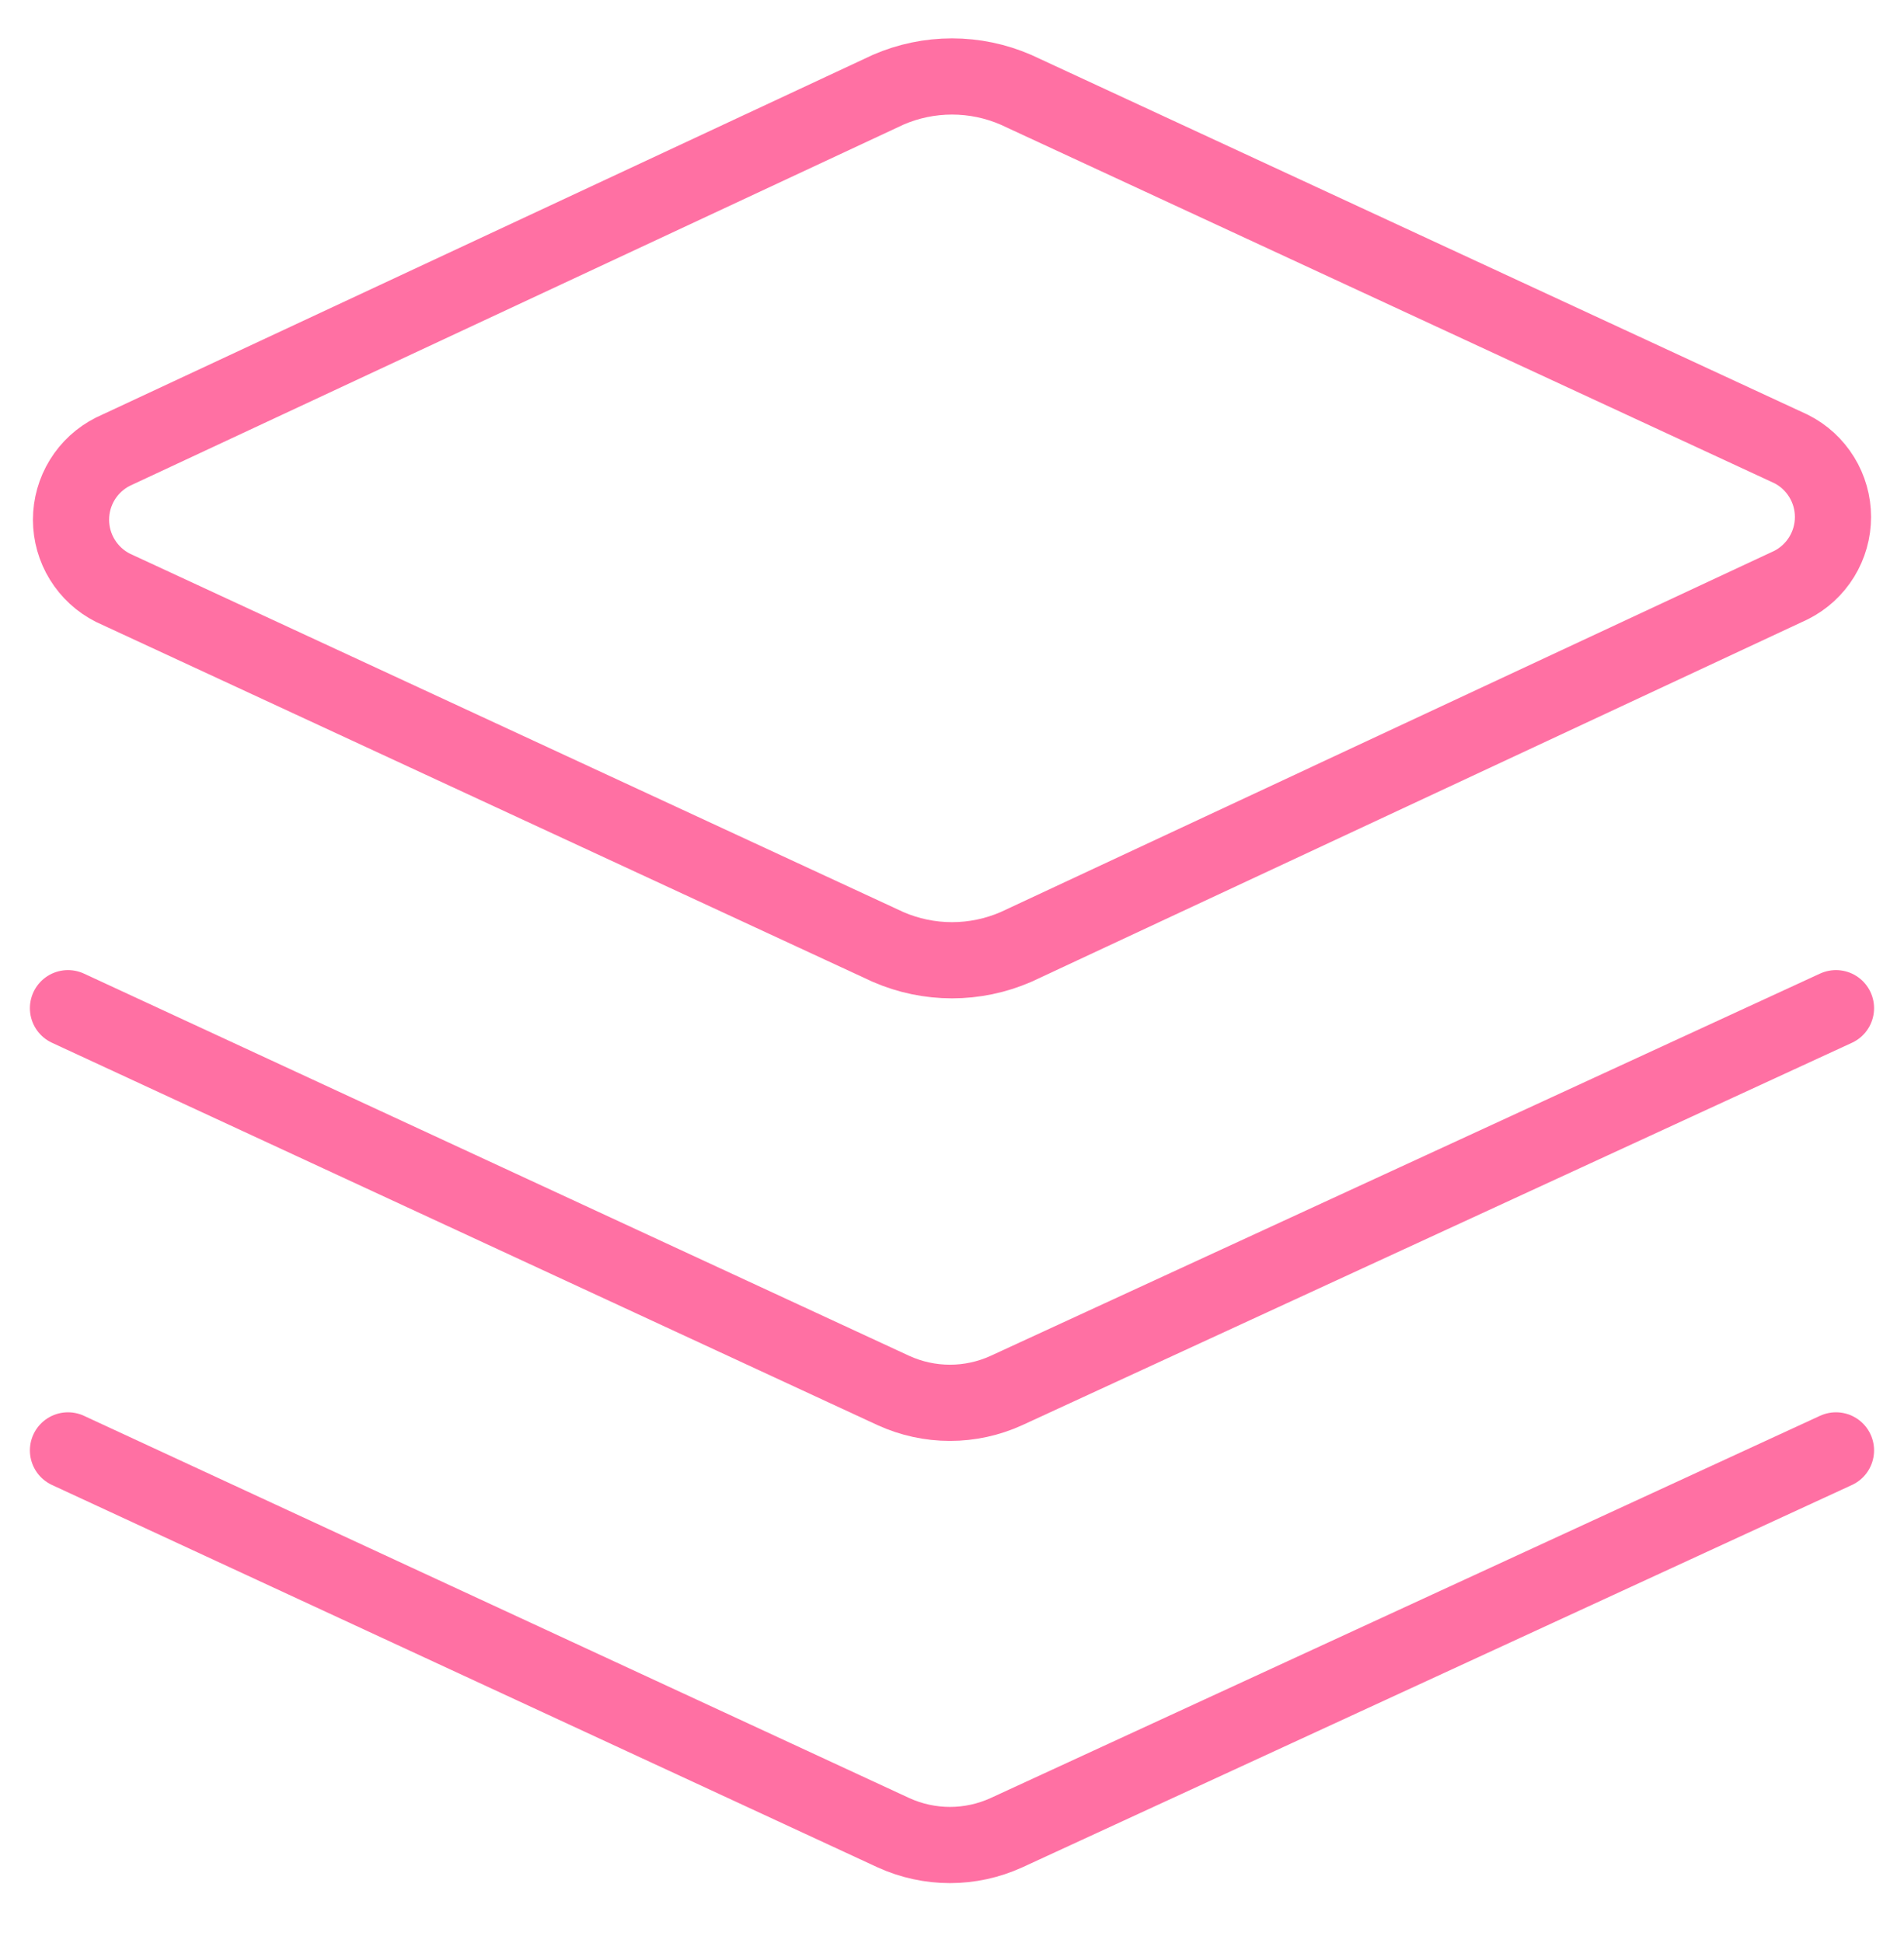
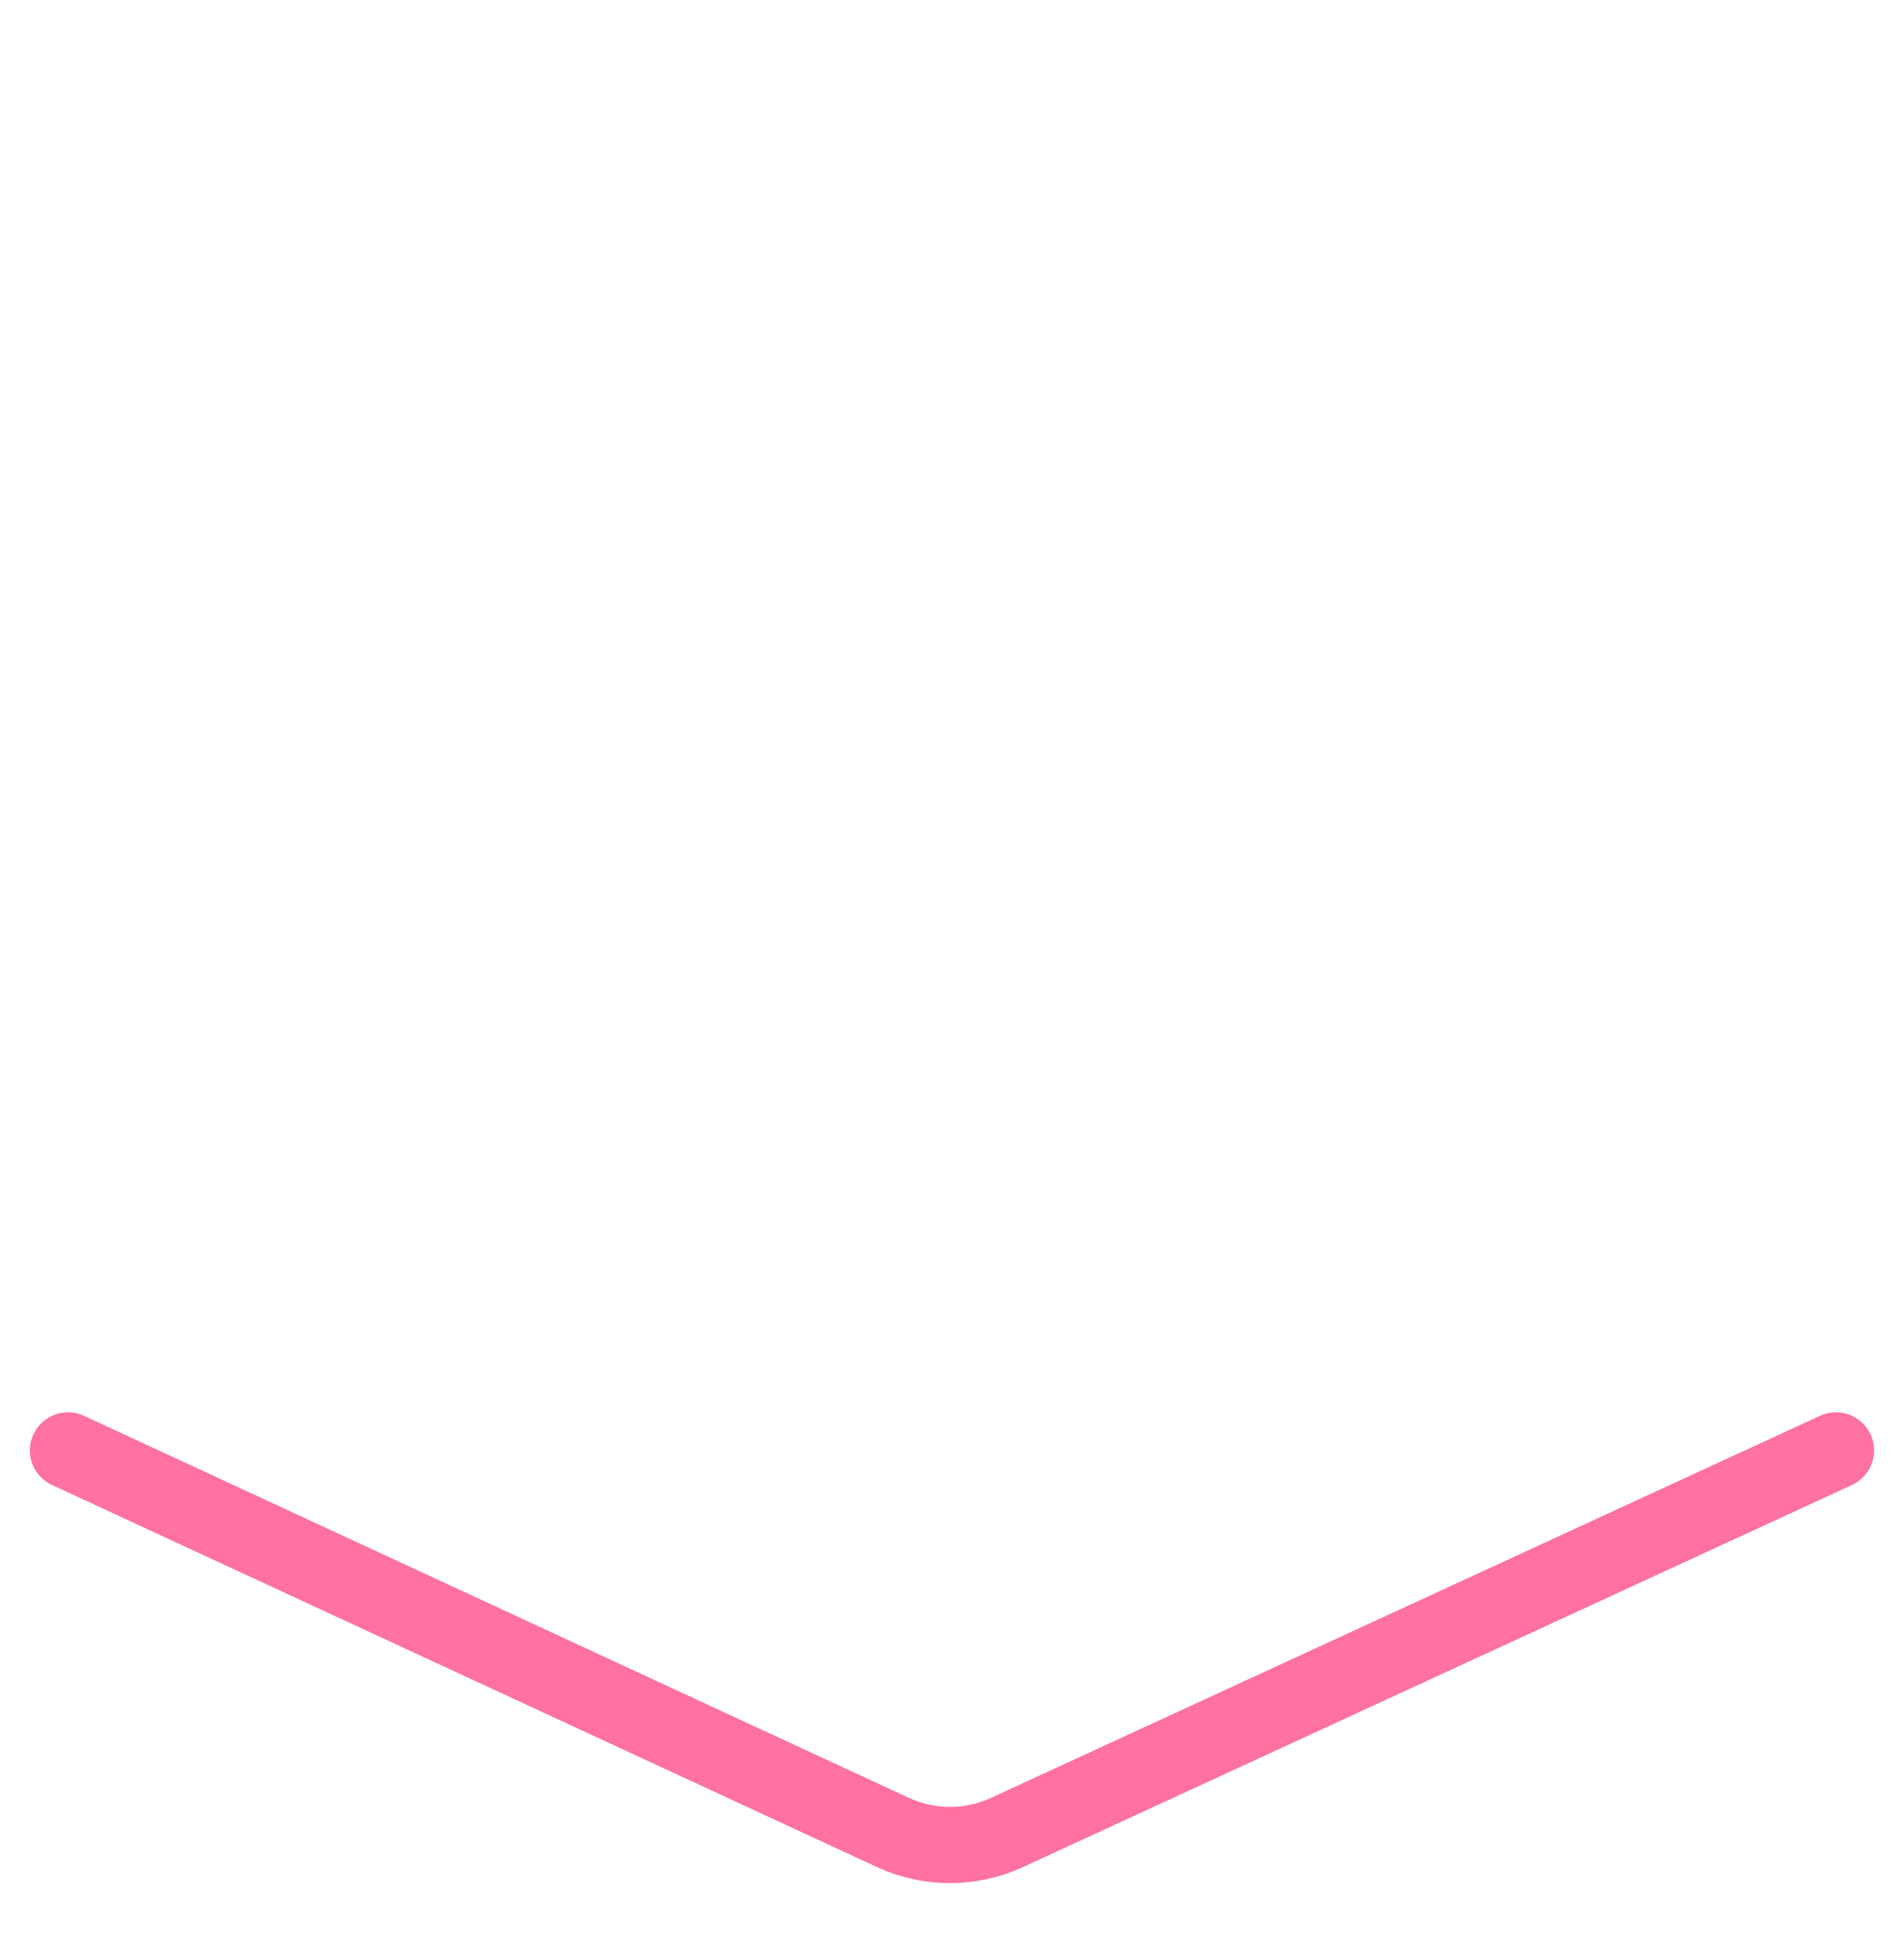
<svg xmlns="http://www.w3.org/2000/svg" width="50" height="51" viewBox="0 0 50 51" fill="none">
-   <path d="M26.679 24.856C26.149 25.086 25.578 25.205 25 25.205C24.423 25.205 23.851 25.086 23.322 24.856L2.965 15.428C2.634 15.261 2.356 15.005 2.162 14.69C1.968 14.375 1.865 14.012 1.865 13.642C1.865 13.271 1.968 12.909 2.162 12.593C2.356 12.278 2.634 12.023 2.965 11.856L23.322 2.356C23.851 2.126 24.423 2.007 25 2.007C25.578 2.007 26.149 2.126 26.679 2.356L47.036 11.785C47.367 11.951 47.644 12.207 47.838 12.522C48.032 12.837 48.135 13.2 48.135 13.57C48.135 13.941 48.032 14.303 47.838 14.619C47.644 14.934 47.367 15.189 47.036 15.356L26.679 24.856Z" stroke="#FF70A3" stroke-width="2" stroke-linecap="round" stroke-linejoin="round" />
-   <path d="M48.214 26.463L26.428 36.499C25.963 36.711 25.457 36.821 24.946 36.821C24.434 36.821 23.929 36.711 23.464 36.499L1.785 26.463" stroke="#FF70A3" stroke-width="2" stroke-linecap="round" stroke-linejoin="round" />
  <path d="M48.214 38.07L26.428 48.106C25.963 48.318 25.457 48.428 24.946 48.428C24.434 48.428 23.929 48.318 23.464 48.106L1.785 38.07" stroke="#FF70A3" stroke-width="2" stroke-linecap="round" stroke-linejoin="round" />
</svg>